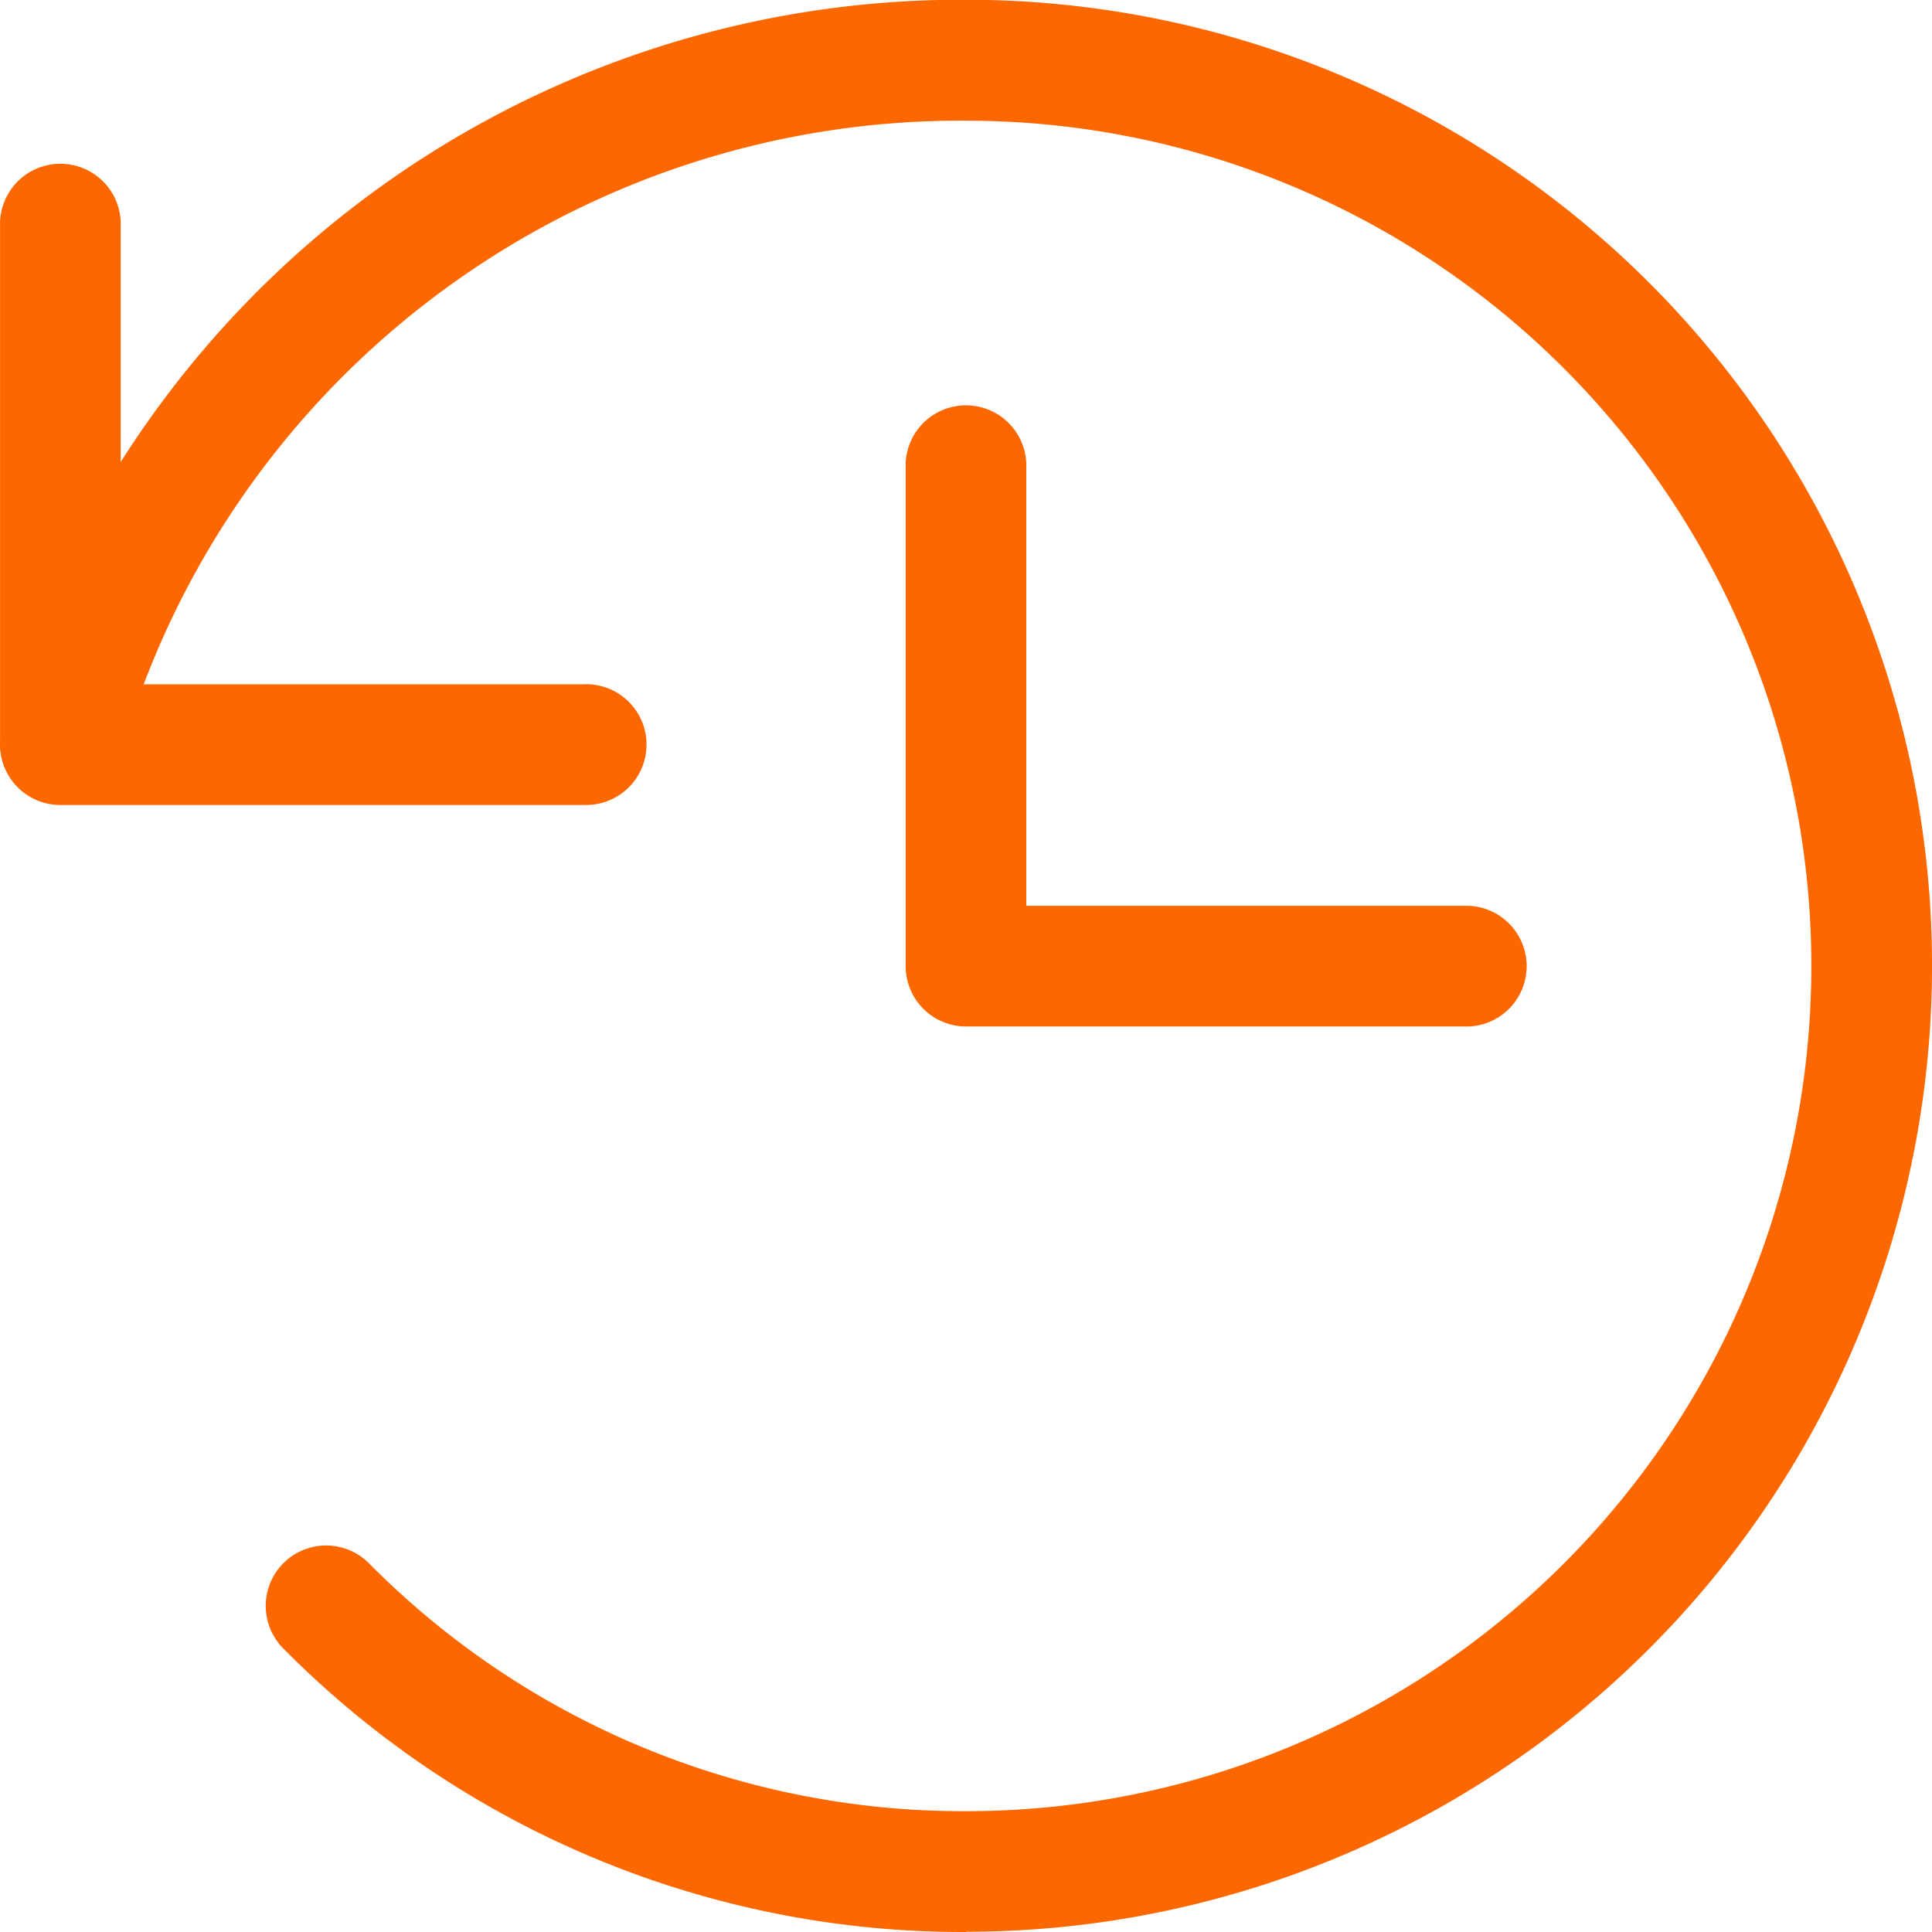
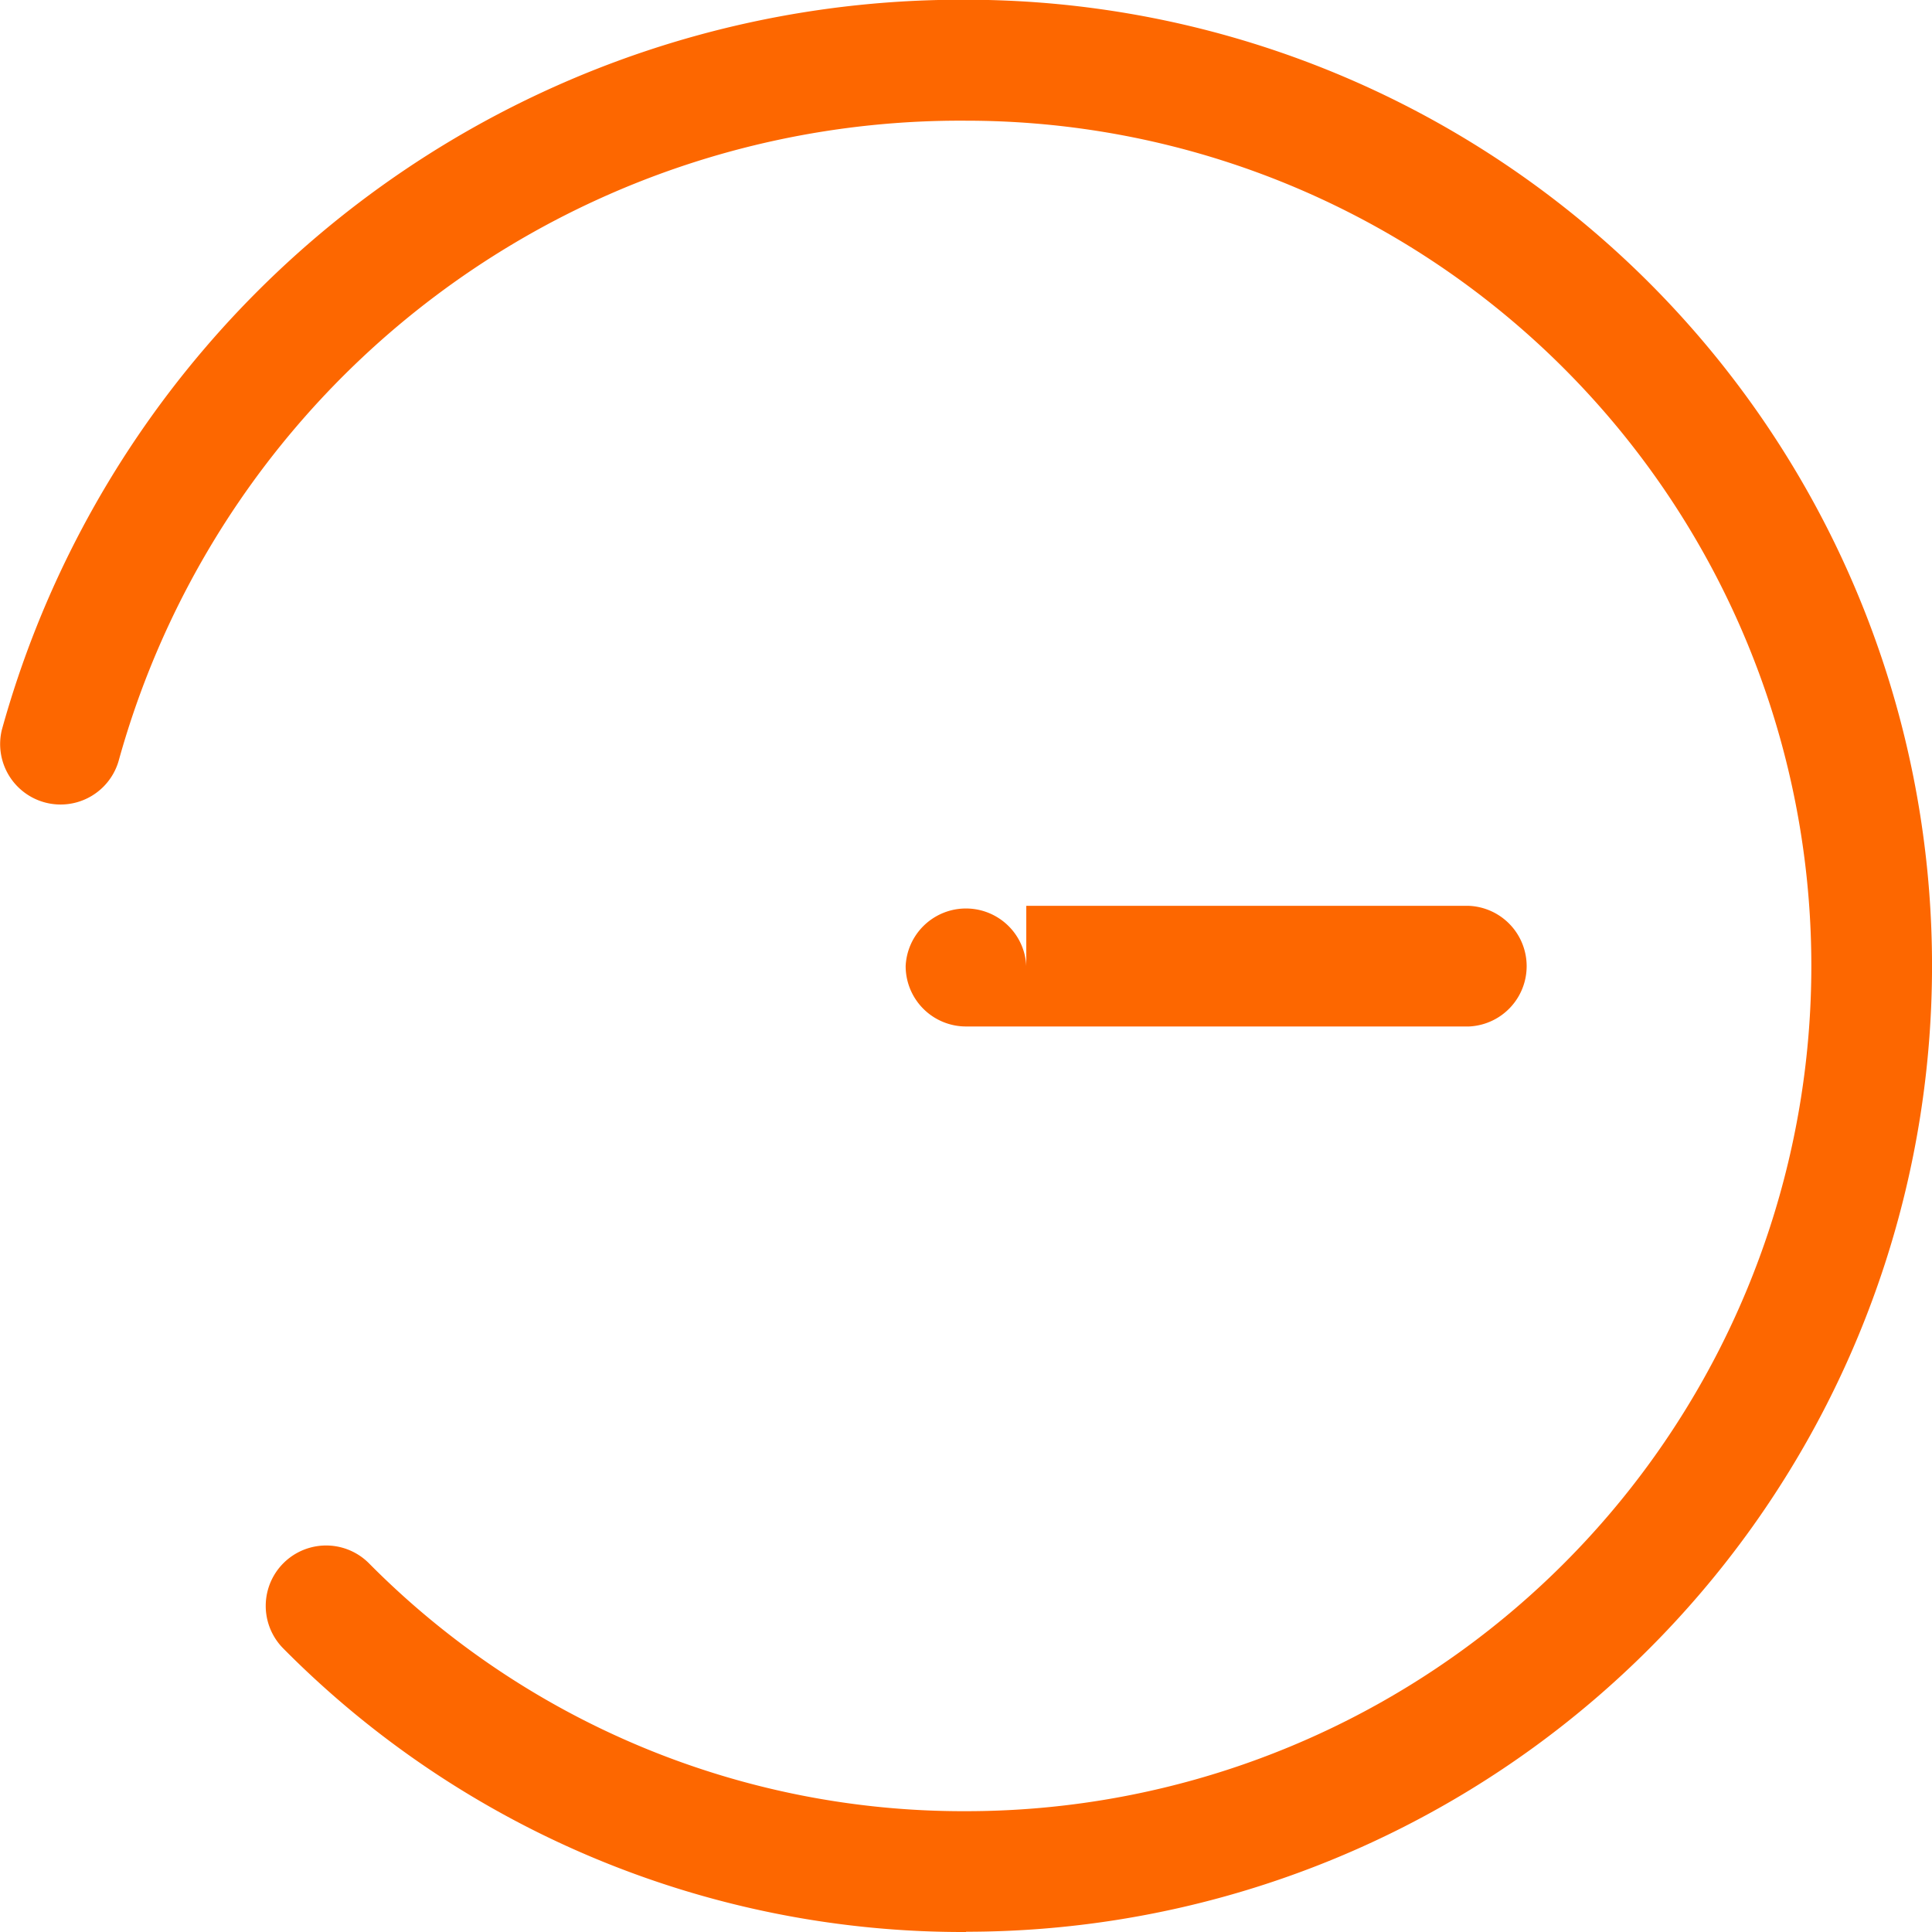
<svg xmlns="http://www.w3.org/2000/svg" width="30.431" height="30.431" viewBox="0 0 30.431 30.431">
  <g id="clock_9" transform="translate(-0.001 -0.004)">
-     <path id="Path_194" data-name="Path 194" d="M9.2,52.816H.963a.951.951,0,0,1-.951-.951V43.623a.951.951,0,0,1,1.9,0v7.291H9.2a.951.951,0,1,1,0,1.9Zm0,0" transform="translate(-0.01 -40.132)" fill="#fd6700" />
-     <path id="Path_195" data-name="Path 195" d="M248.887,116.5h-7.925a.951.951,0,0,1-.951-.951v-7.925a.951.951,0,0,1,1.9,0V114.6h6.974a.951.951,0,0,1,0,1.9Zm0,0" transform="translate(-225.745 -100.328)" fill="#fd6700" />
+     <path id="Path_195" data-name="Path 195" d="M248.887,116.5h-7.925a.951.951,0,0,1-.951-.951a.951.951,0,0,1,1.9,0V114.6h6.974a.951.951,0,0,1,0,1.9Zm0,0" transform="translate(-225.745 -100.328)" fill="#fd6700" />
    <path id="Path_196" data-name="Path 196" d="M15.217,30.435A15.059,15.059,0,0,1,4.464,25.97a.951.951,0,1,1,1.348-1.343,13.17,13.17,0,0,0,9.406,3.905,13.313,13.313,0,0,0,0-26.627A13.755,13.755,0,0,0,1.876,11.966.952.952,0,0,1,.03,11.5,15.683,15.683,0,0,1,15.217,0a15.215,15.215,0,0,1,0,30.431Zm0,0" transform="translate(0)" fill="#fd6700" />
  </g>
</svg>